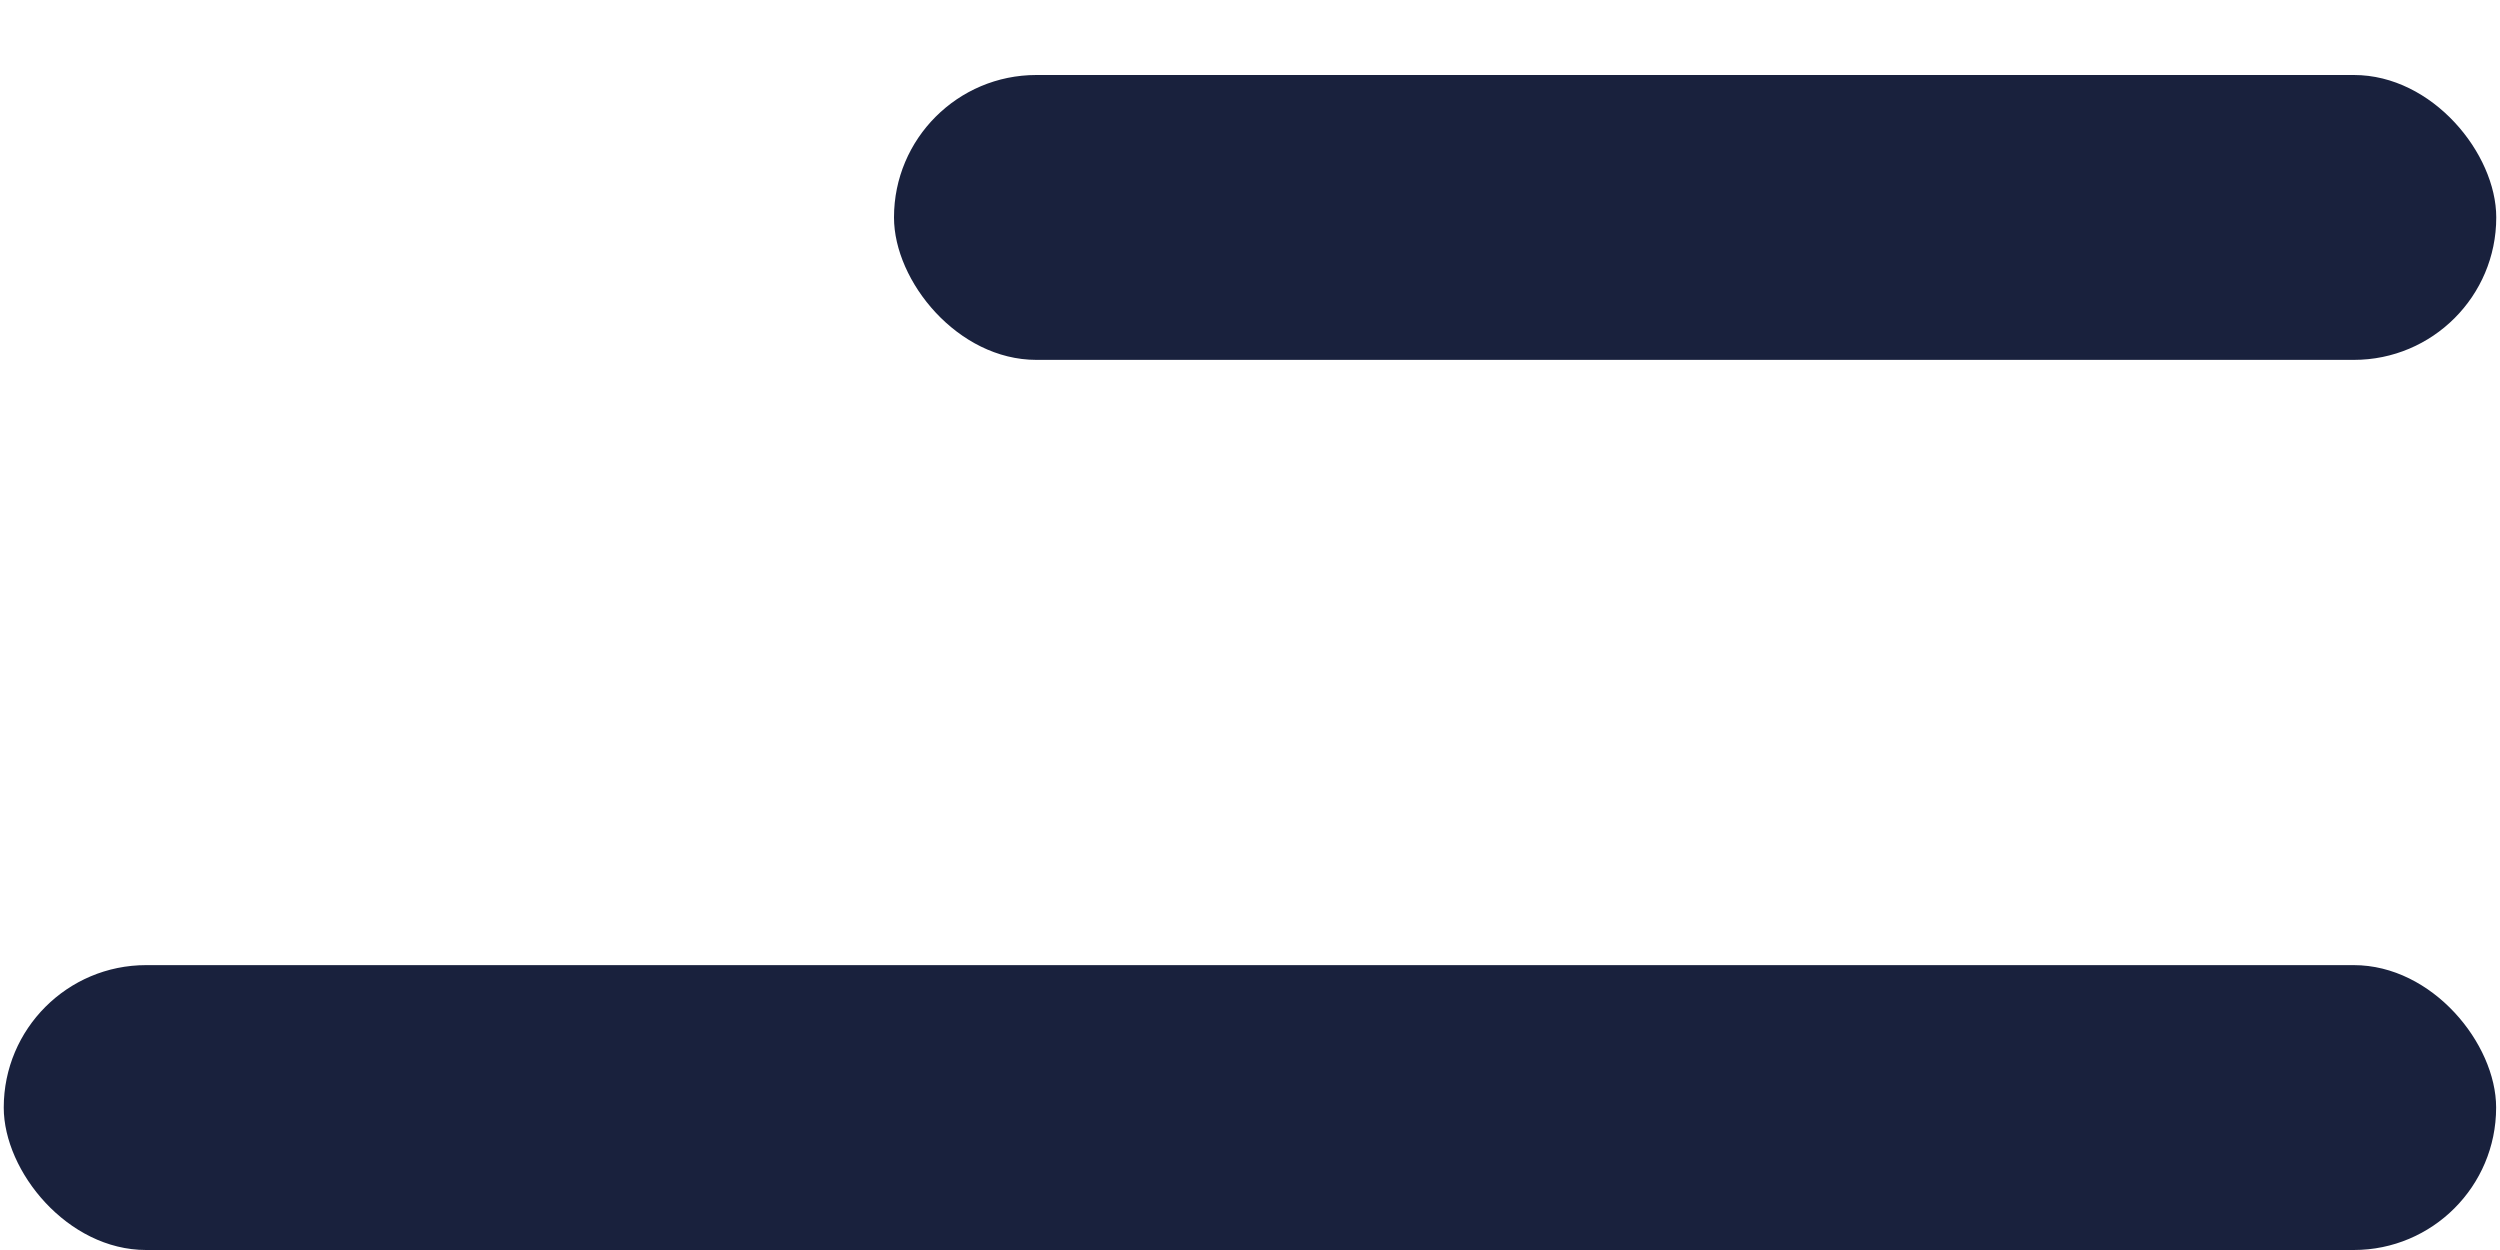
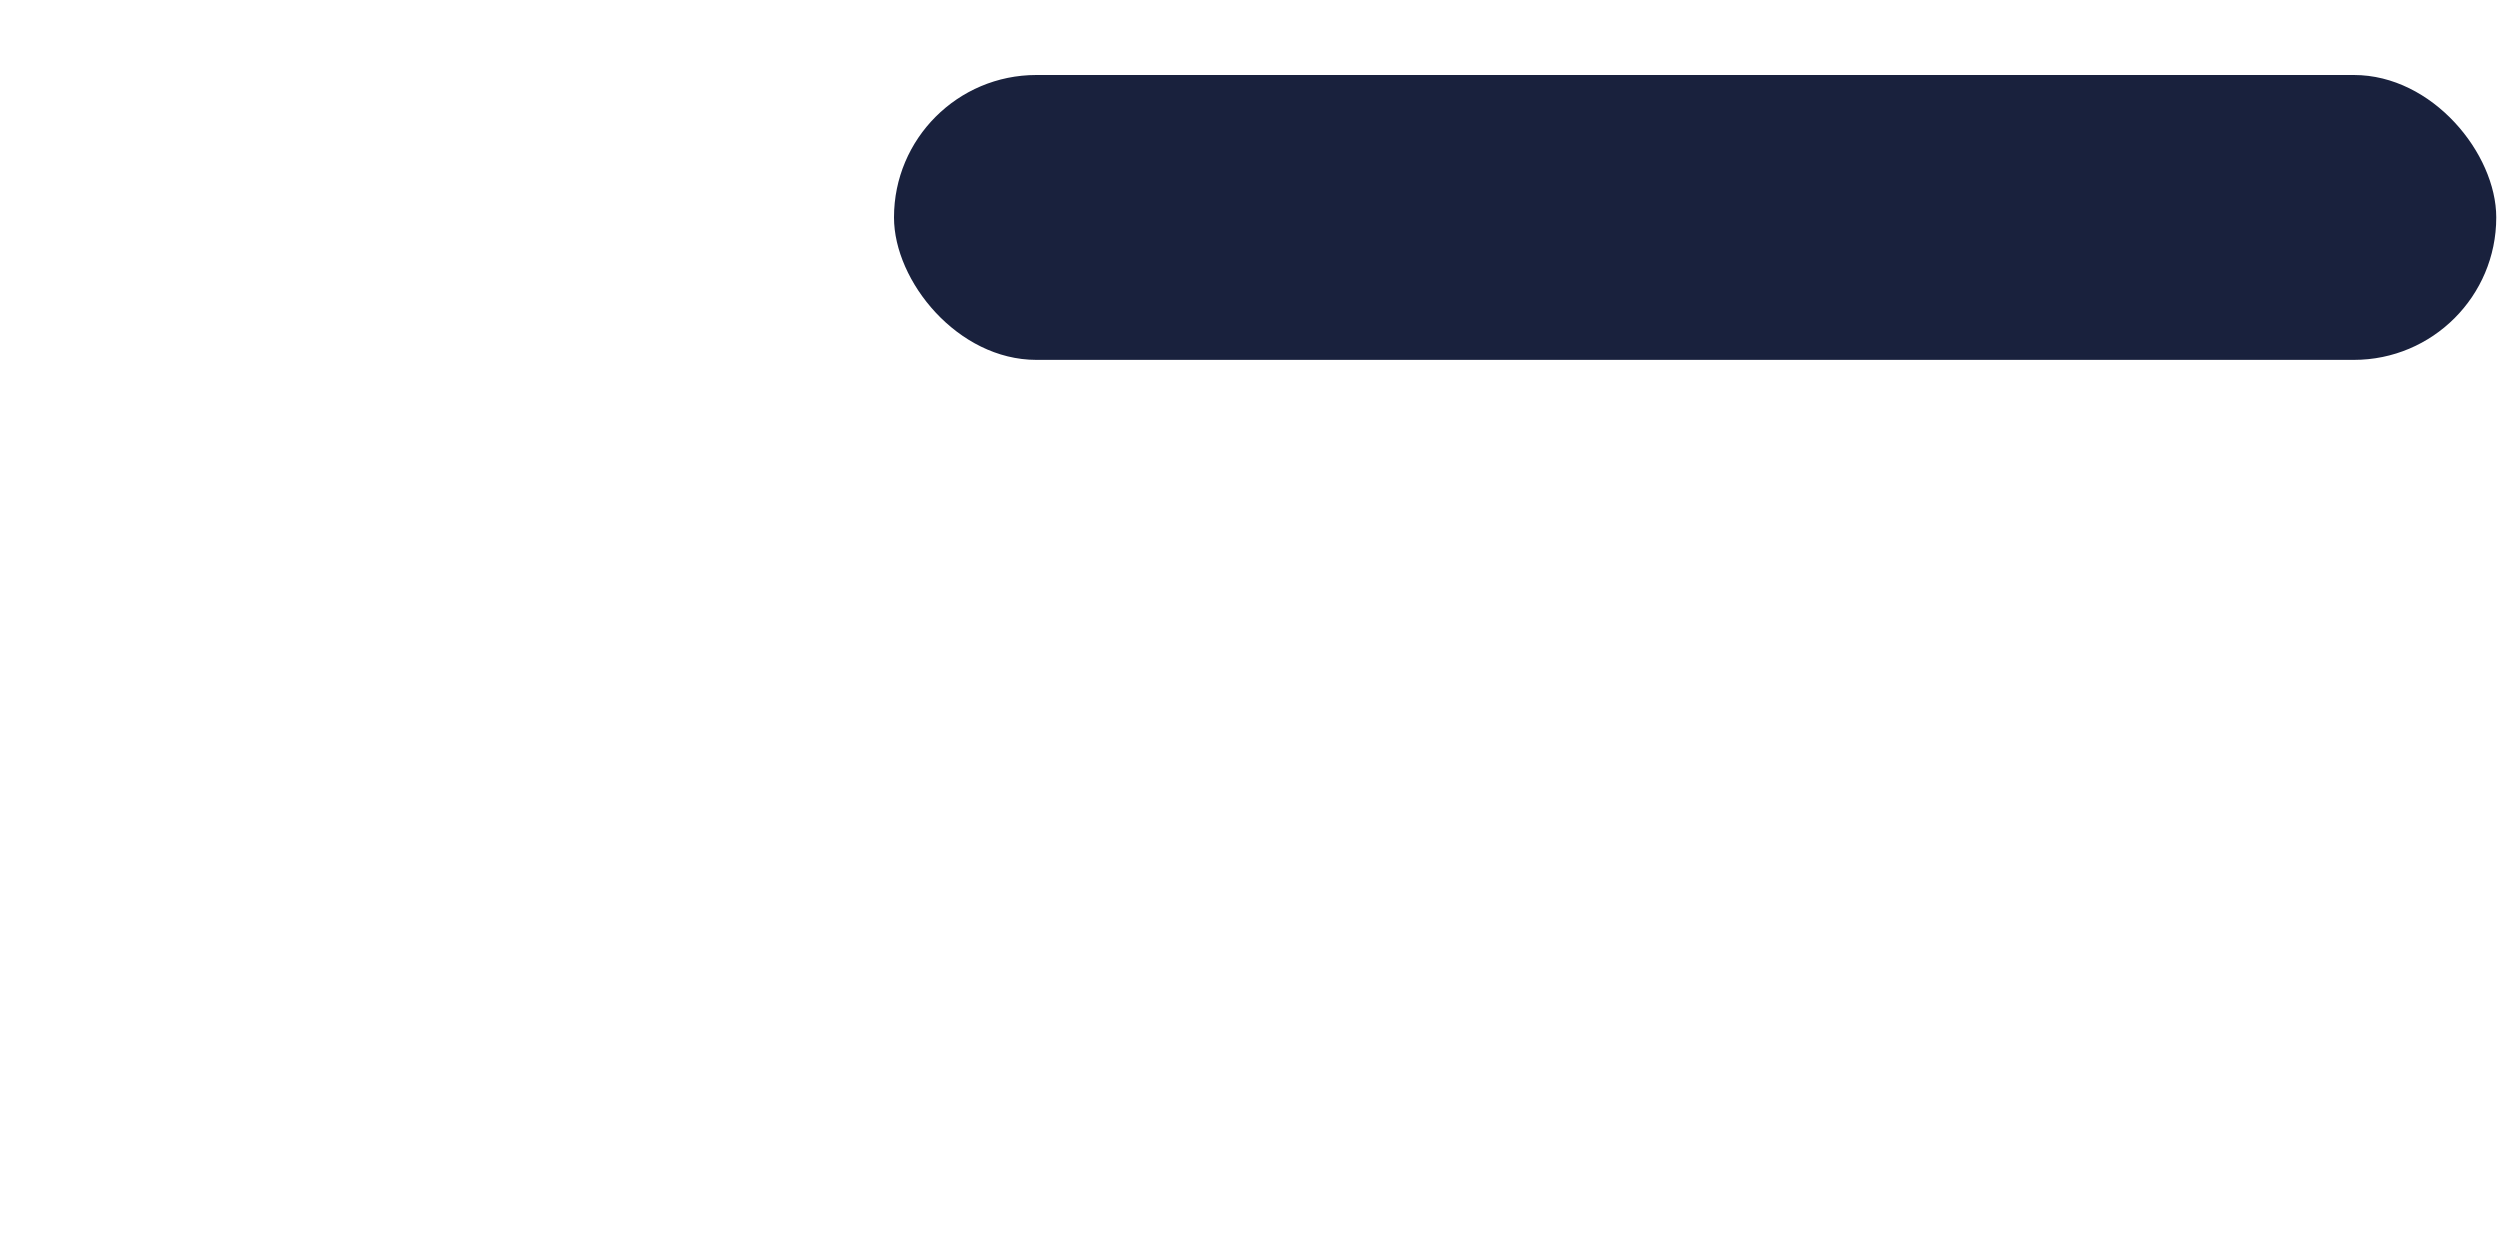
<svg xmlns="http://www.w3.org/2000/svg" width="20" height="10" viewBox="0 0 20 10" fill="none">
-   <rect x="0.03" y="7.721" width="19.939" height="2.279" rx="1.139" fill="#19213D" />
  <rect x="7.152" y="0.6" width="12.818" height="2.279" rx="1.139" fill="#19213D" />
</svg>